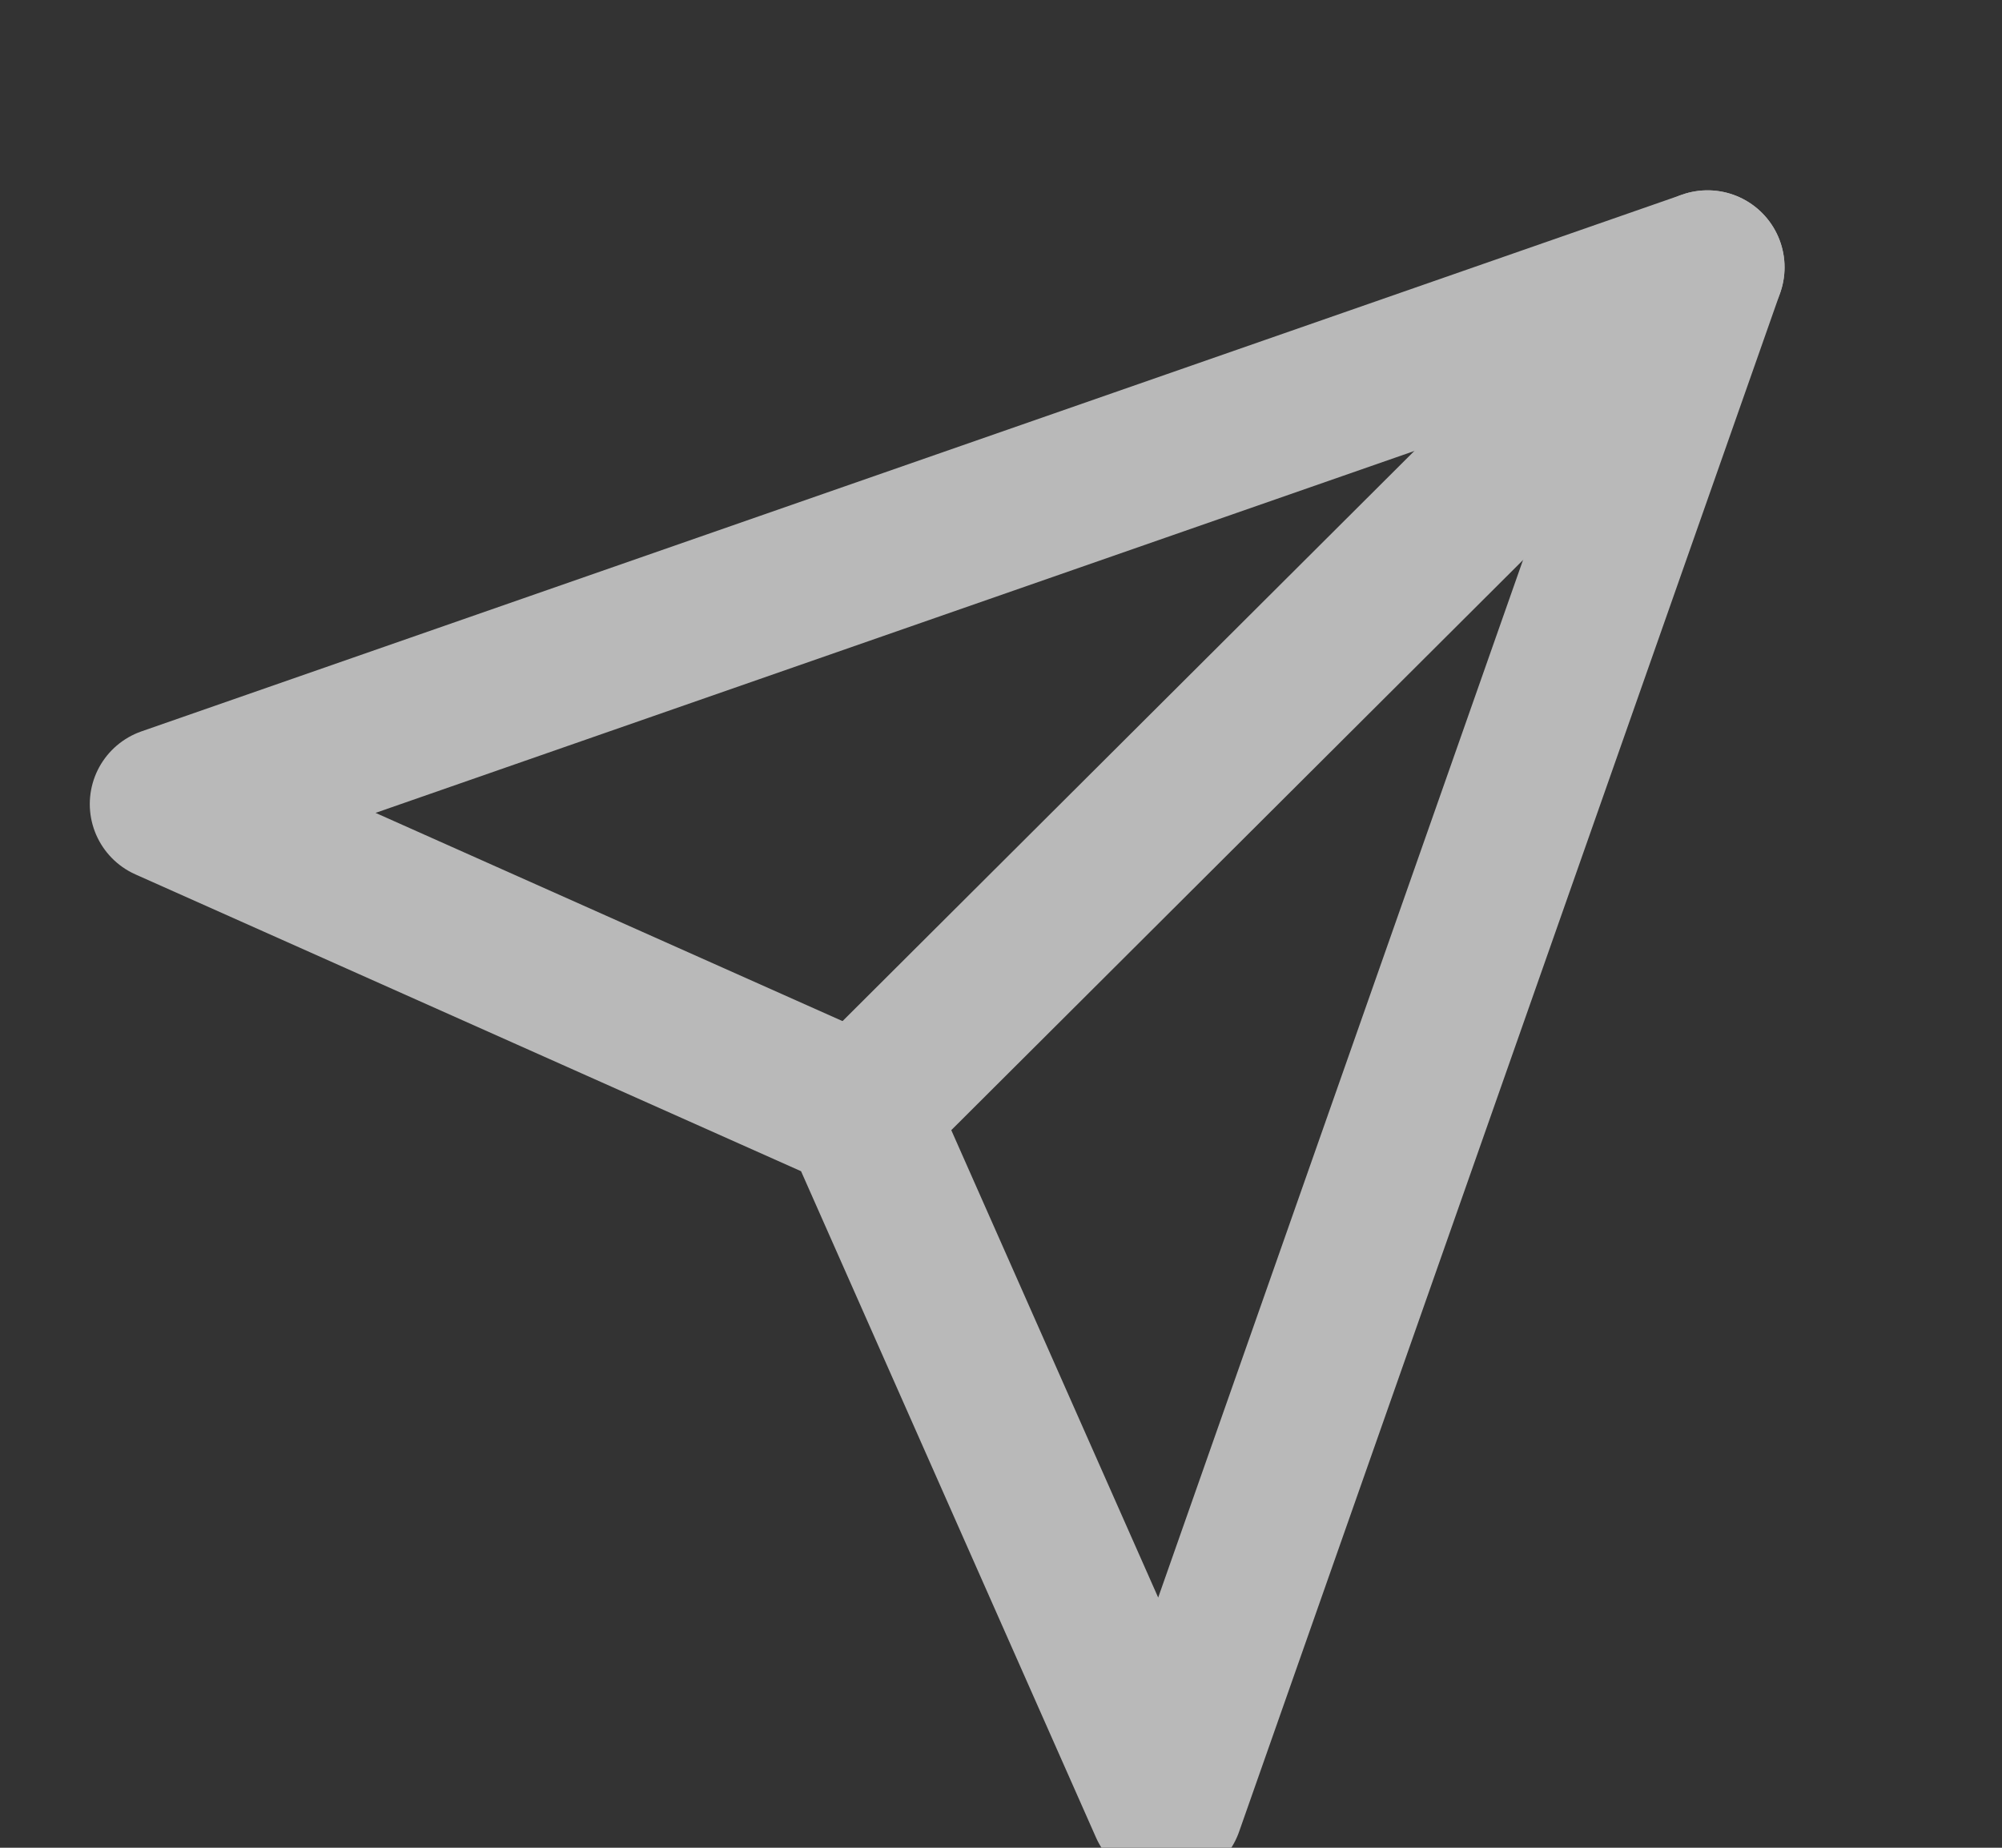
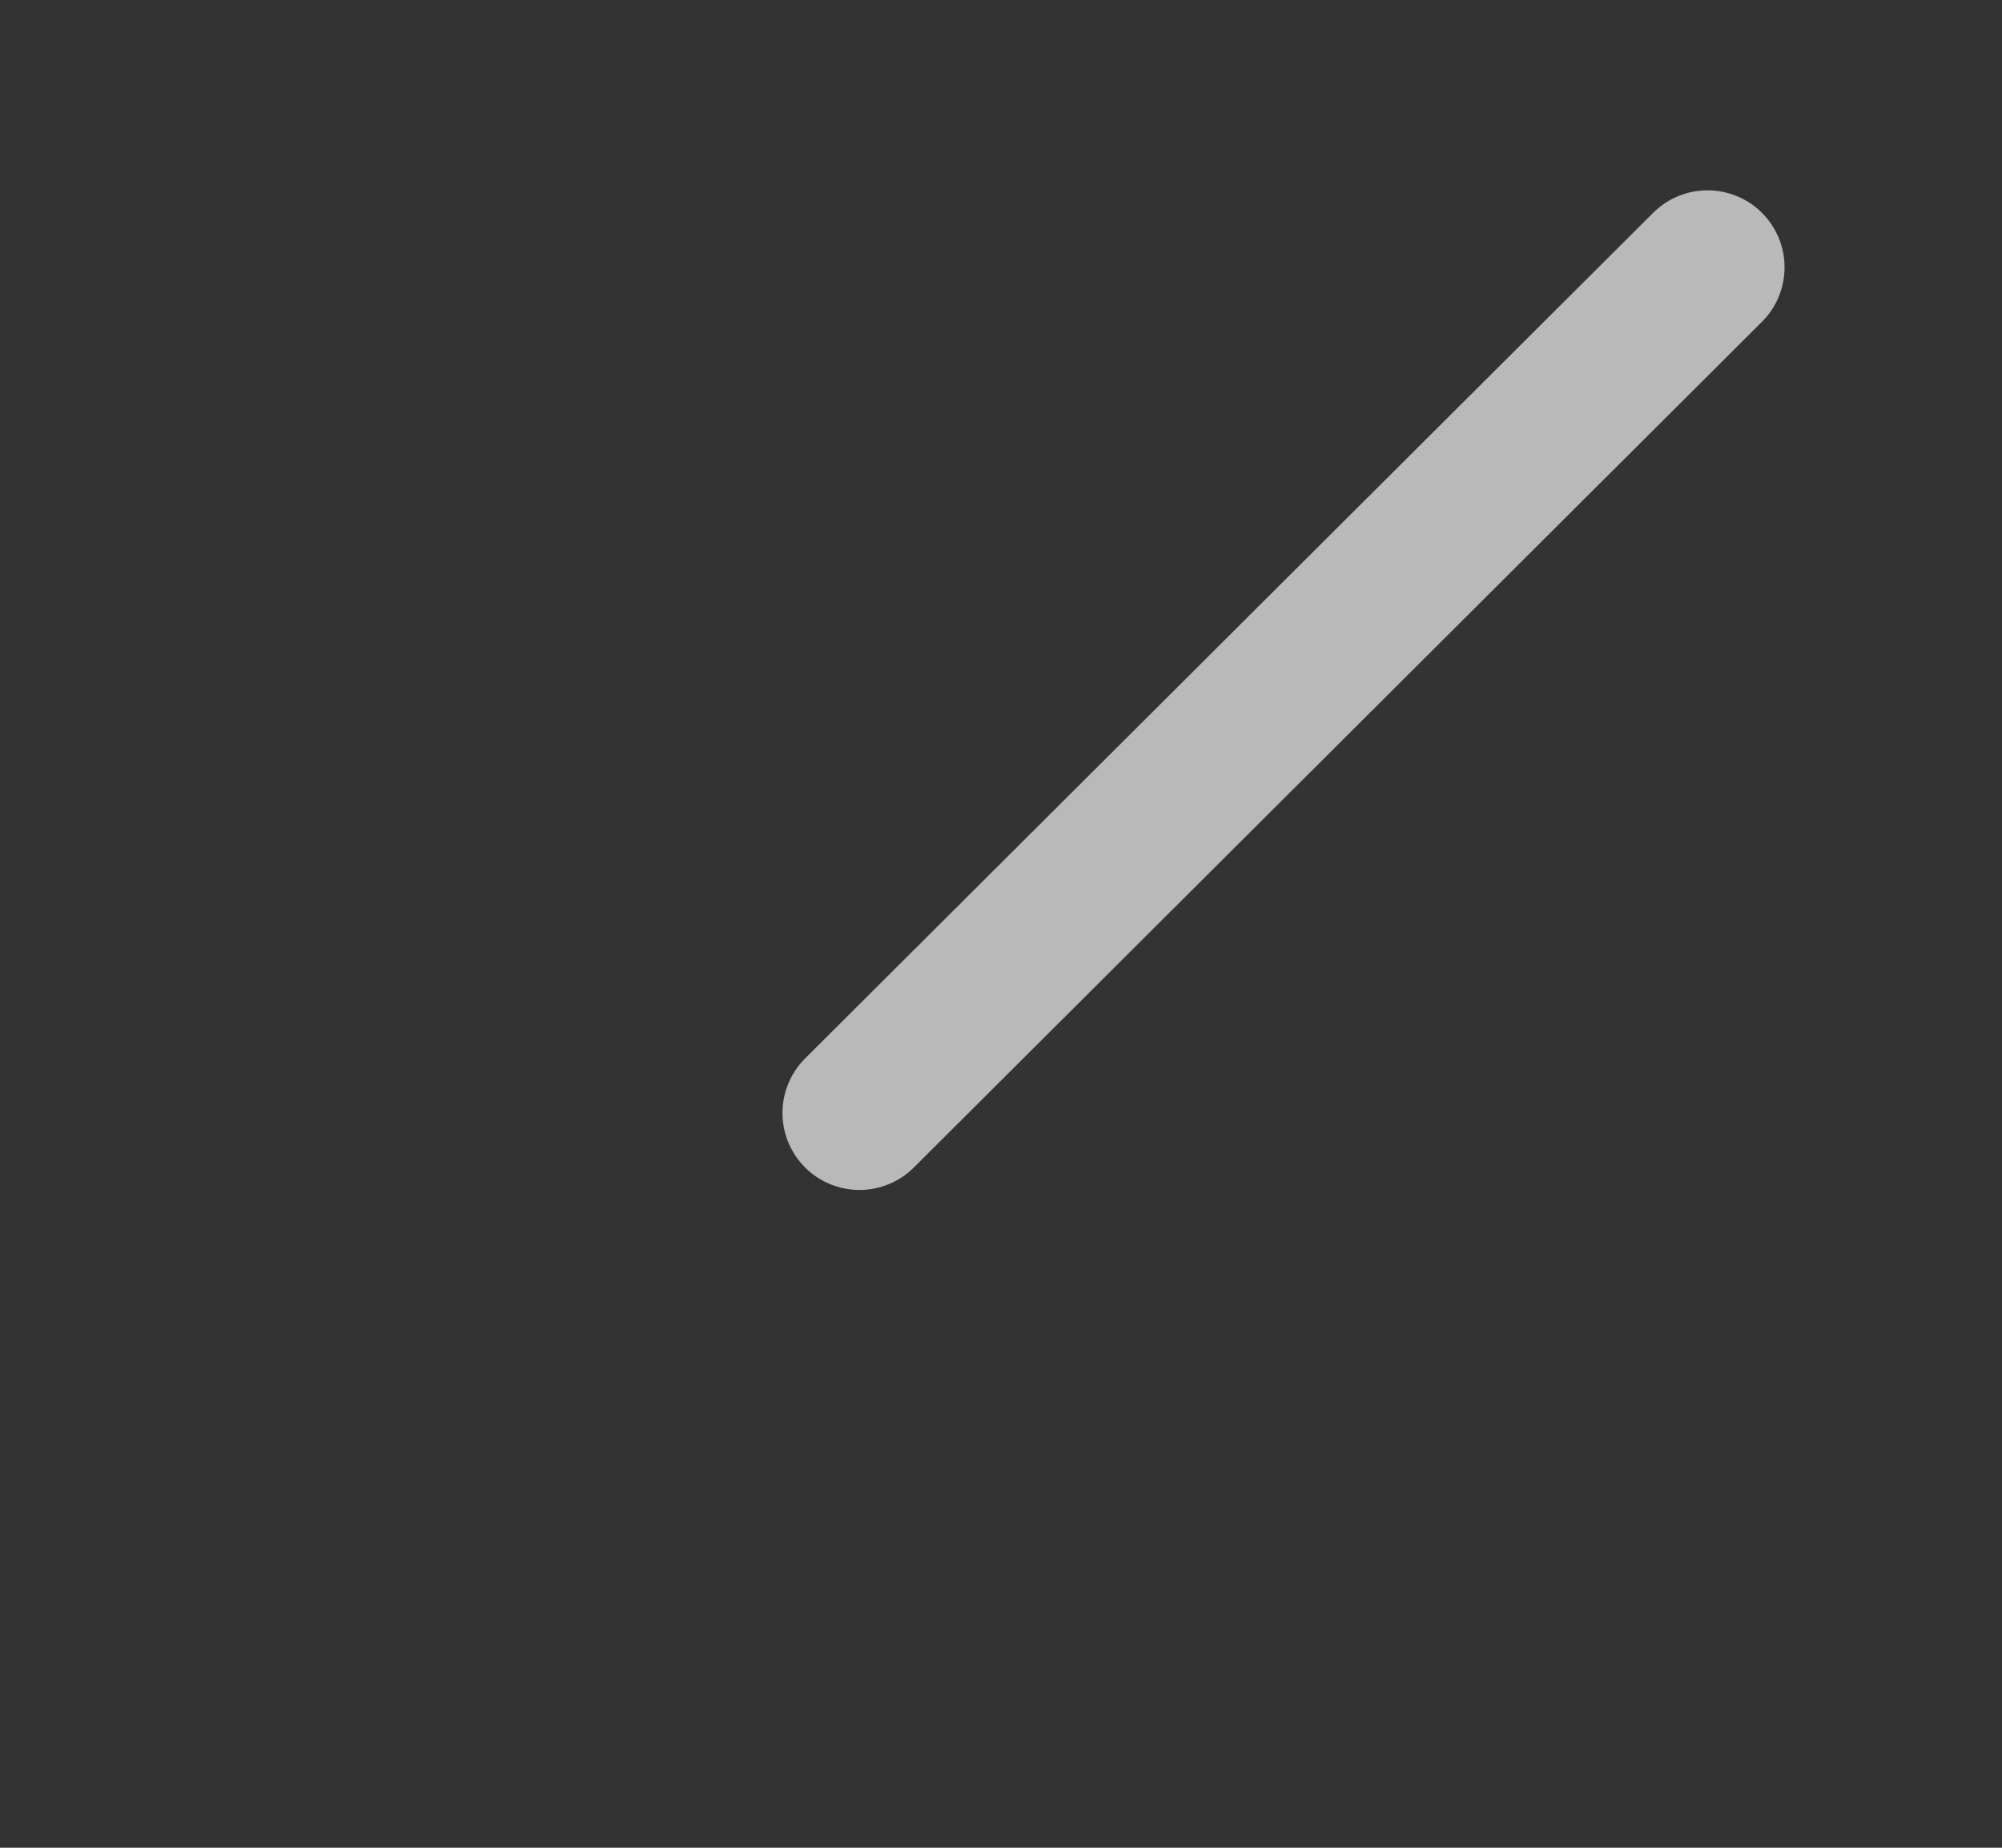
<svg xmlns="http://www.w3.org/2000/svg" width="13" height="12" viewBox="0 0 13 12" fill="none">
  <rect x="0" y="0" width="13" height="12" fill="#333333" stroke="none" />
  <g opacity="0.657">
-     <path d="M11.088 1.736L7.574 11.731L5.581 7.228L1.083 5.222L11.088 1.736Z" stroke="white" stroke-linecap="round" stroke-linejoin="round" />
    <path d="M11.088 1.736L5.581 7.228" stroke="white" stroke-linecap="round" stroke-linejoin="round" />
  </g>
</svg>